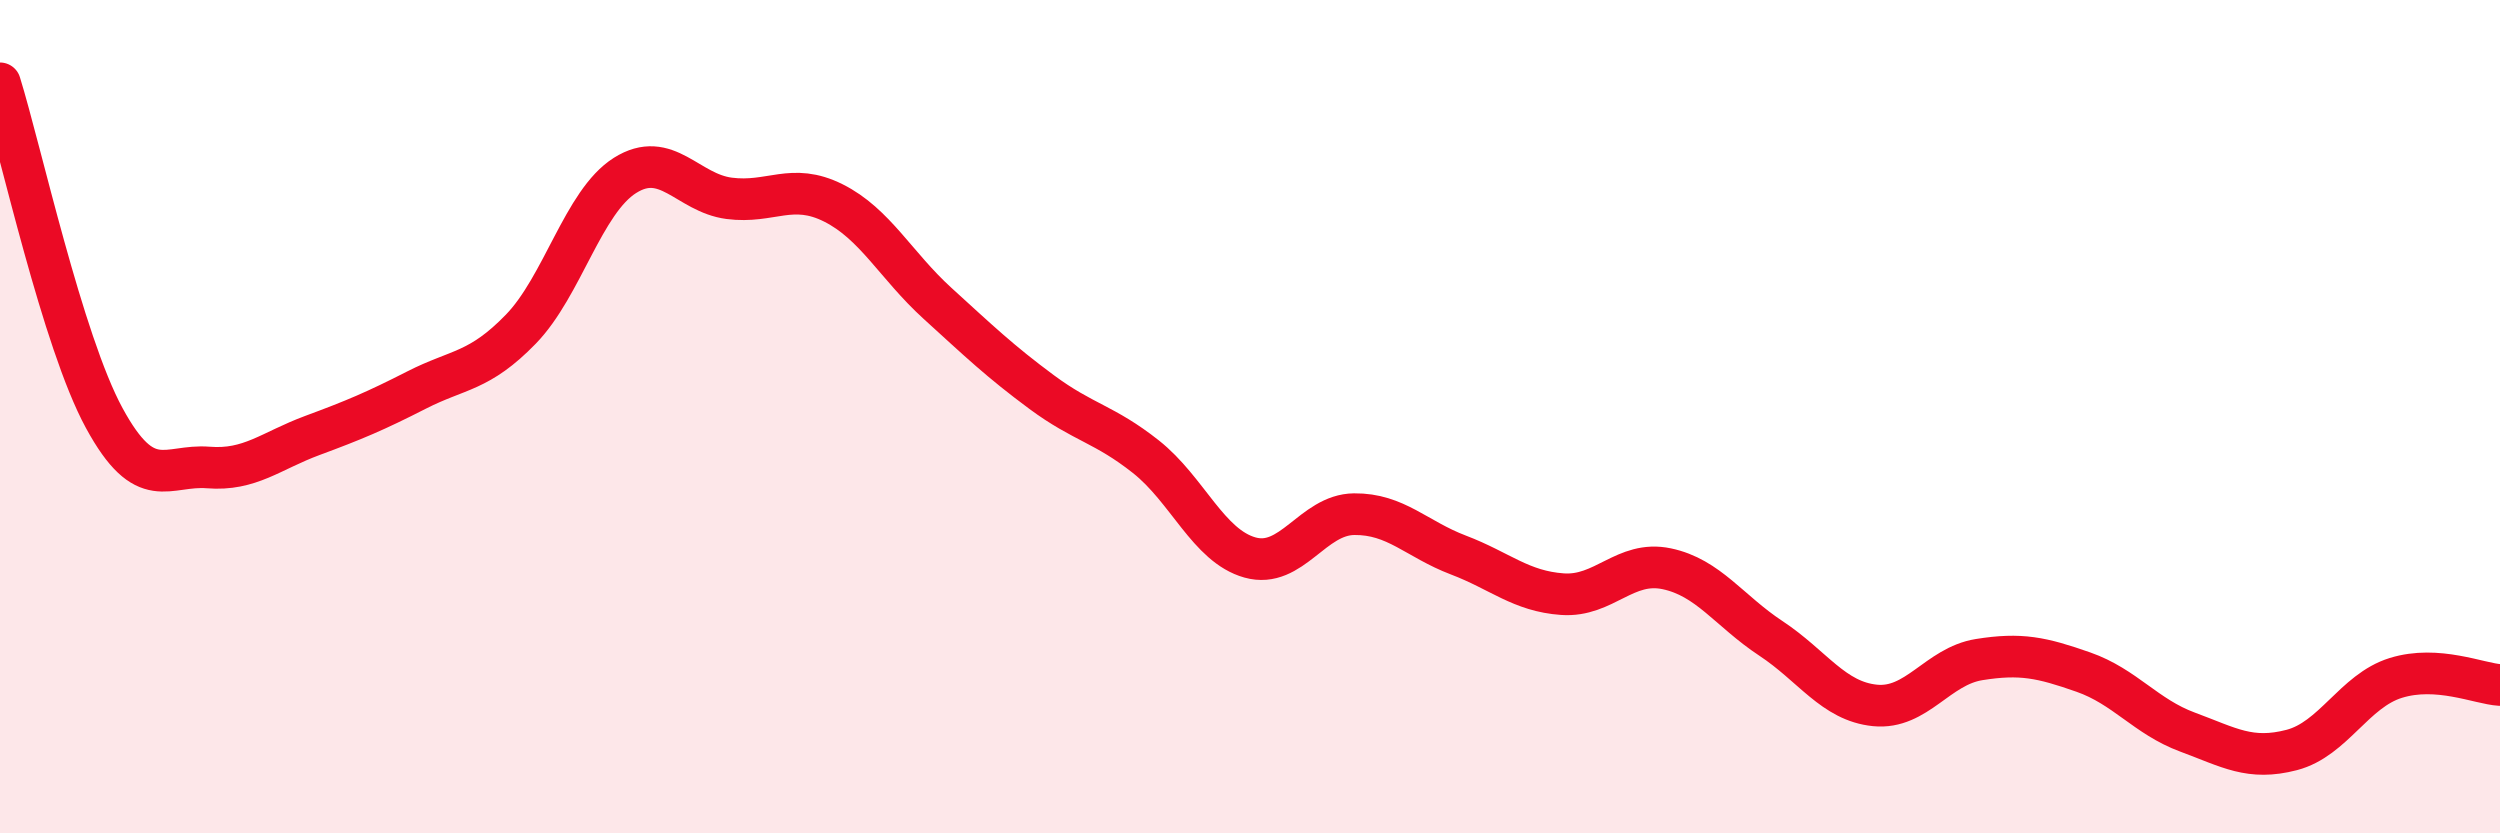
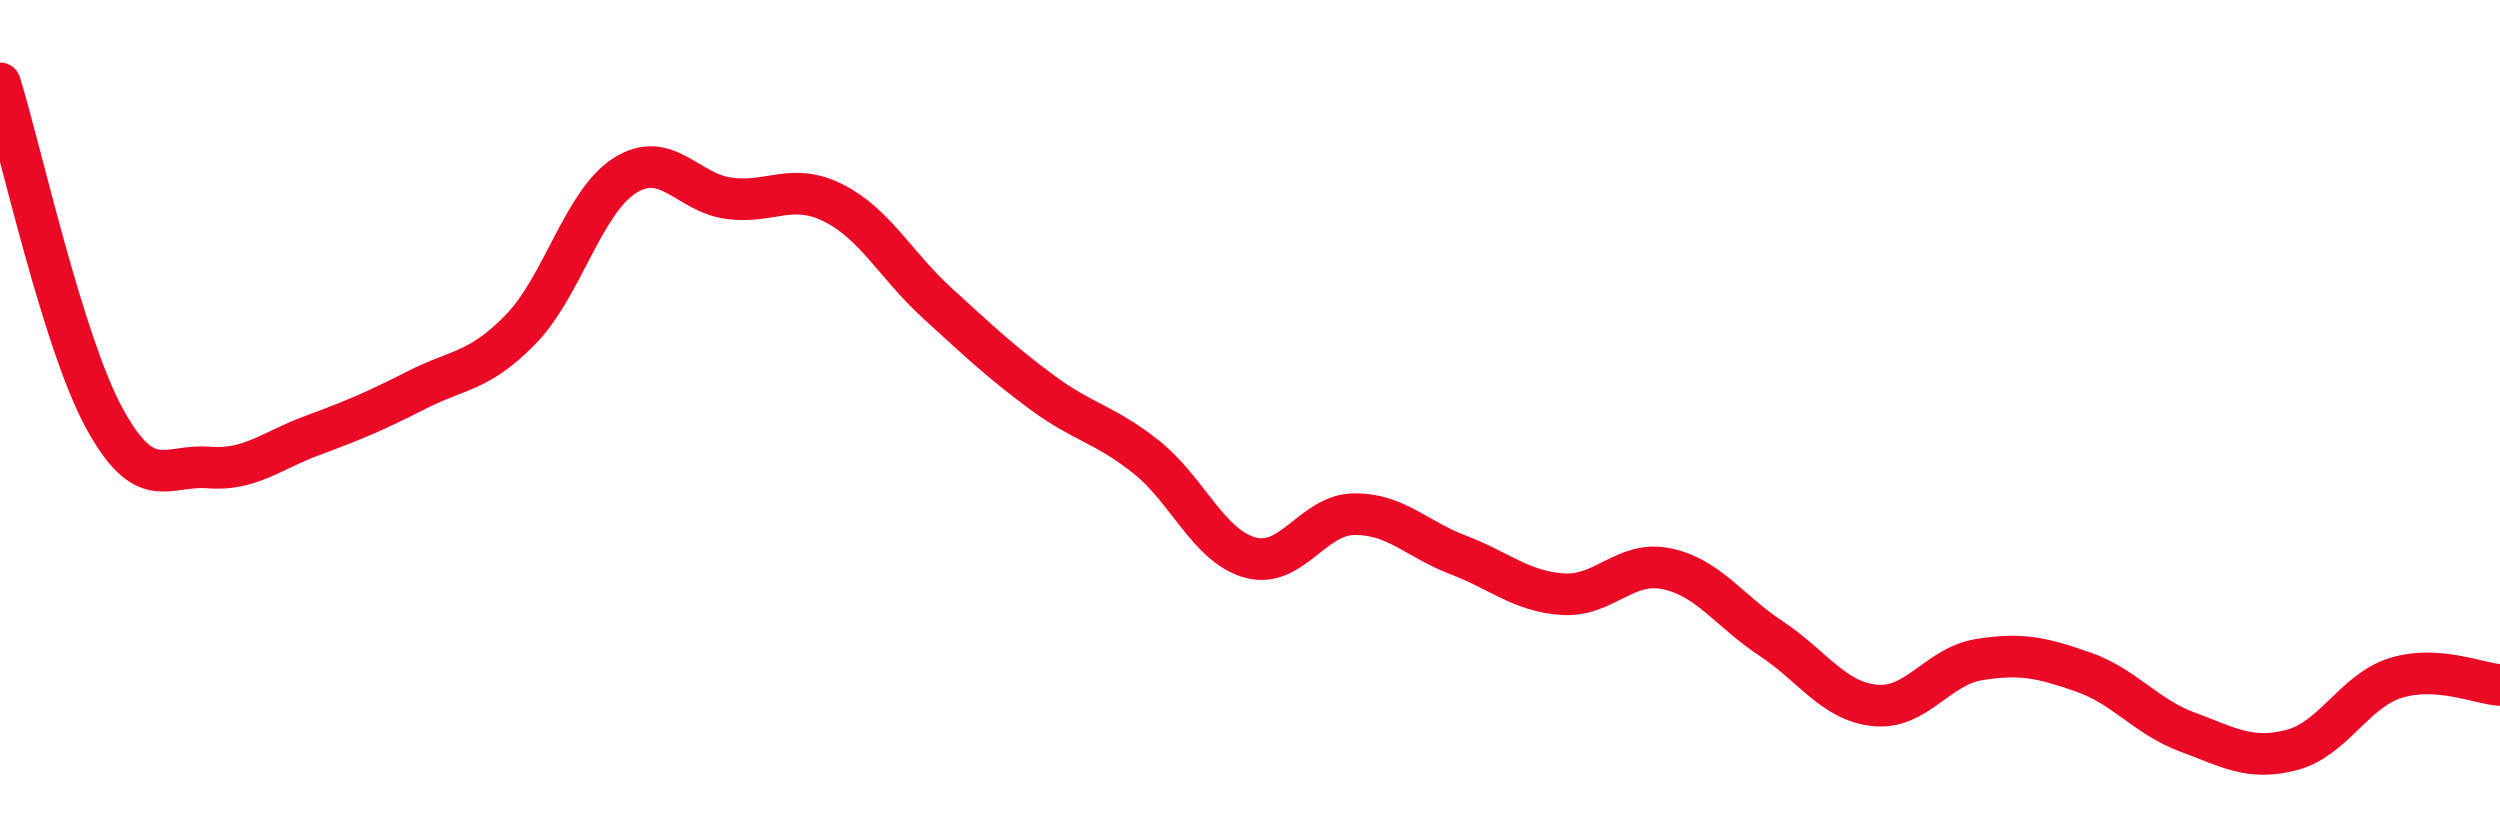
<svg xmlns="http://www.w3.org/2000/svg" width="60" height="20" viewBox="0 0 60 20">
-   <path d="M 0,2 C 0.5,3.61 1.5,8.19 2.5,10.03 C 3.5,11.87 4,11.14 5,11.22 C 6,11.3 6.5,10.82 7.5,10.45 C 8.5,10.08 9,9.87 10,9.36 C 11,8.85 11.5,8.93 12.5,7.9 C 13.5,6.87 14,4.84 15,4.21 C 16,3.58 16.5,4.63 17.5,4.76 C 18.5,4.89 19,4.37 20,4.87 C 21,5.37 21.5,6.37 22.5,7.28 C 23.5,8.19 24,8.67 25,9.41 C 26,10.15 26.5,10.17 27.5,10.96 C 28.5,11.75 29,13.1 30,13.38 C 31,13.66 31.5,12.35 32.5,12.34 C 33.5,12.33 34,12.94 35,13.32 C 36,13.7 36.5,14.19 37.5,14.26 C 38.5,14.33 39,13.44 40,13.65 C 41,13.86 41.5,14.66 42.5,15.32 C 43.5,15.98 44,16.83 45,16.93 C 46,17.03 46.5,15.99 47.5,15.83 C 48.5,15.67 49,15.78 50,16.13 C 51,16.48 51.5,17.2 52.5,17.57 C 53.5,17.94 54,18.26 55,18 C 56,17.74 56.5,16.58 57.5,16.27 C 58.5,15.96 59.5,16.41 60,16.44L60 20L0 20Z" fill="#EB0A25" opacity="0.1" stroke-linecap="round" stroke-linejoin="round" />
  <path d="M 0,2 C 0.5,3.61 1.5,8.19 2.5,10.03 C 3.5,11.87 4,11.14 5,11.22 C 6,11.3 6.5,10.82 7.5,10.45 C 8.5,10.08 9,9.87 10,9.36 C 11,8.85 11.5,8.93 12.5,7.9 C 13.5,6.87 14,4.84 15,4.21 C 16,3.58 16.5,4.63 17.5,4.76 C 18.5,4.89 19,4.37 20,4.87 C 21,5.37 21.5,6.37 22.5,7.28 C 23.5,8.19 24,8.67 25,9.41 C 26,10.15 26.5,10.17 27.5,10.96 C 28.5,11.75 29,13.1 30,13.38 C 31,13.66 31.5,12.35 32.5,12.34 C 33.5,12.33 34,12.94 35,13.32 C 36,13.7 36.5,14.19 37.5,14.26 C 38.5,14.33 39,13.44 40,13.65 C 41,13.86 41.5,14.66 42.5,15.32 C 43.5,15.98 44,16.83 45,16.93 C 46,17.03 46.5,15.99 47.5,15.83 C 48.5,15.67 49,15.78 50,16.13 C 51,16.48 51.5,17.2 52.5,17.57 C 53.5,17.94 54,18.26 55,18 C 56,17.74 56.5,16.58 57.5,16.27 C 58.5,15.96 59.5,16.41 60,16.44" stroke="#EB0A25" stroke-width="1" fill="none" stroke-linecap="round" stroke-linejoin="round" />
</svg>